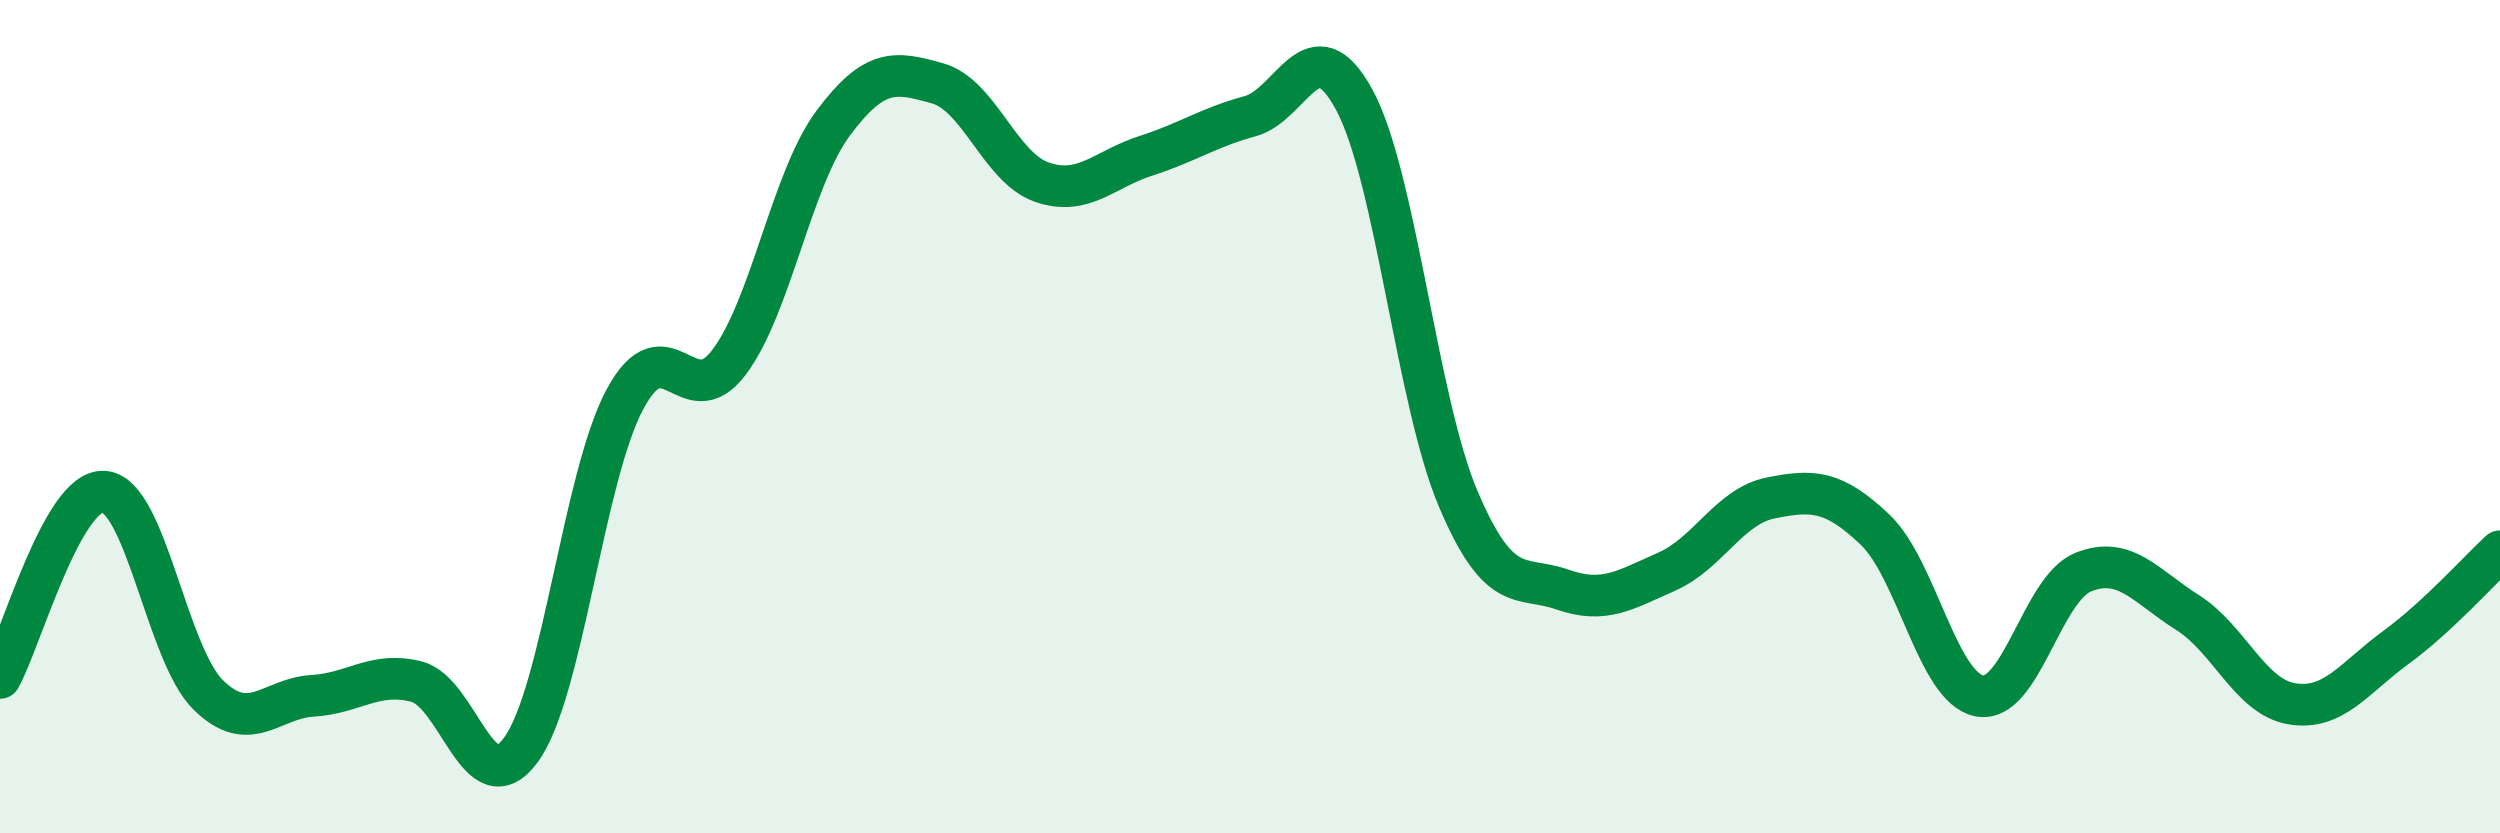
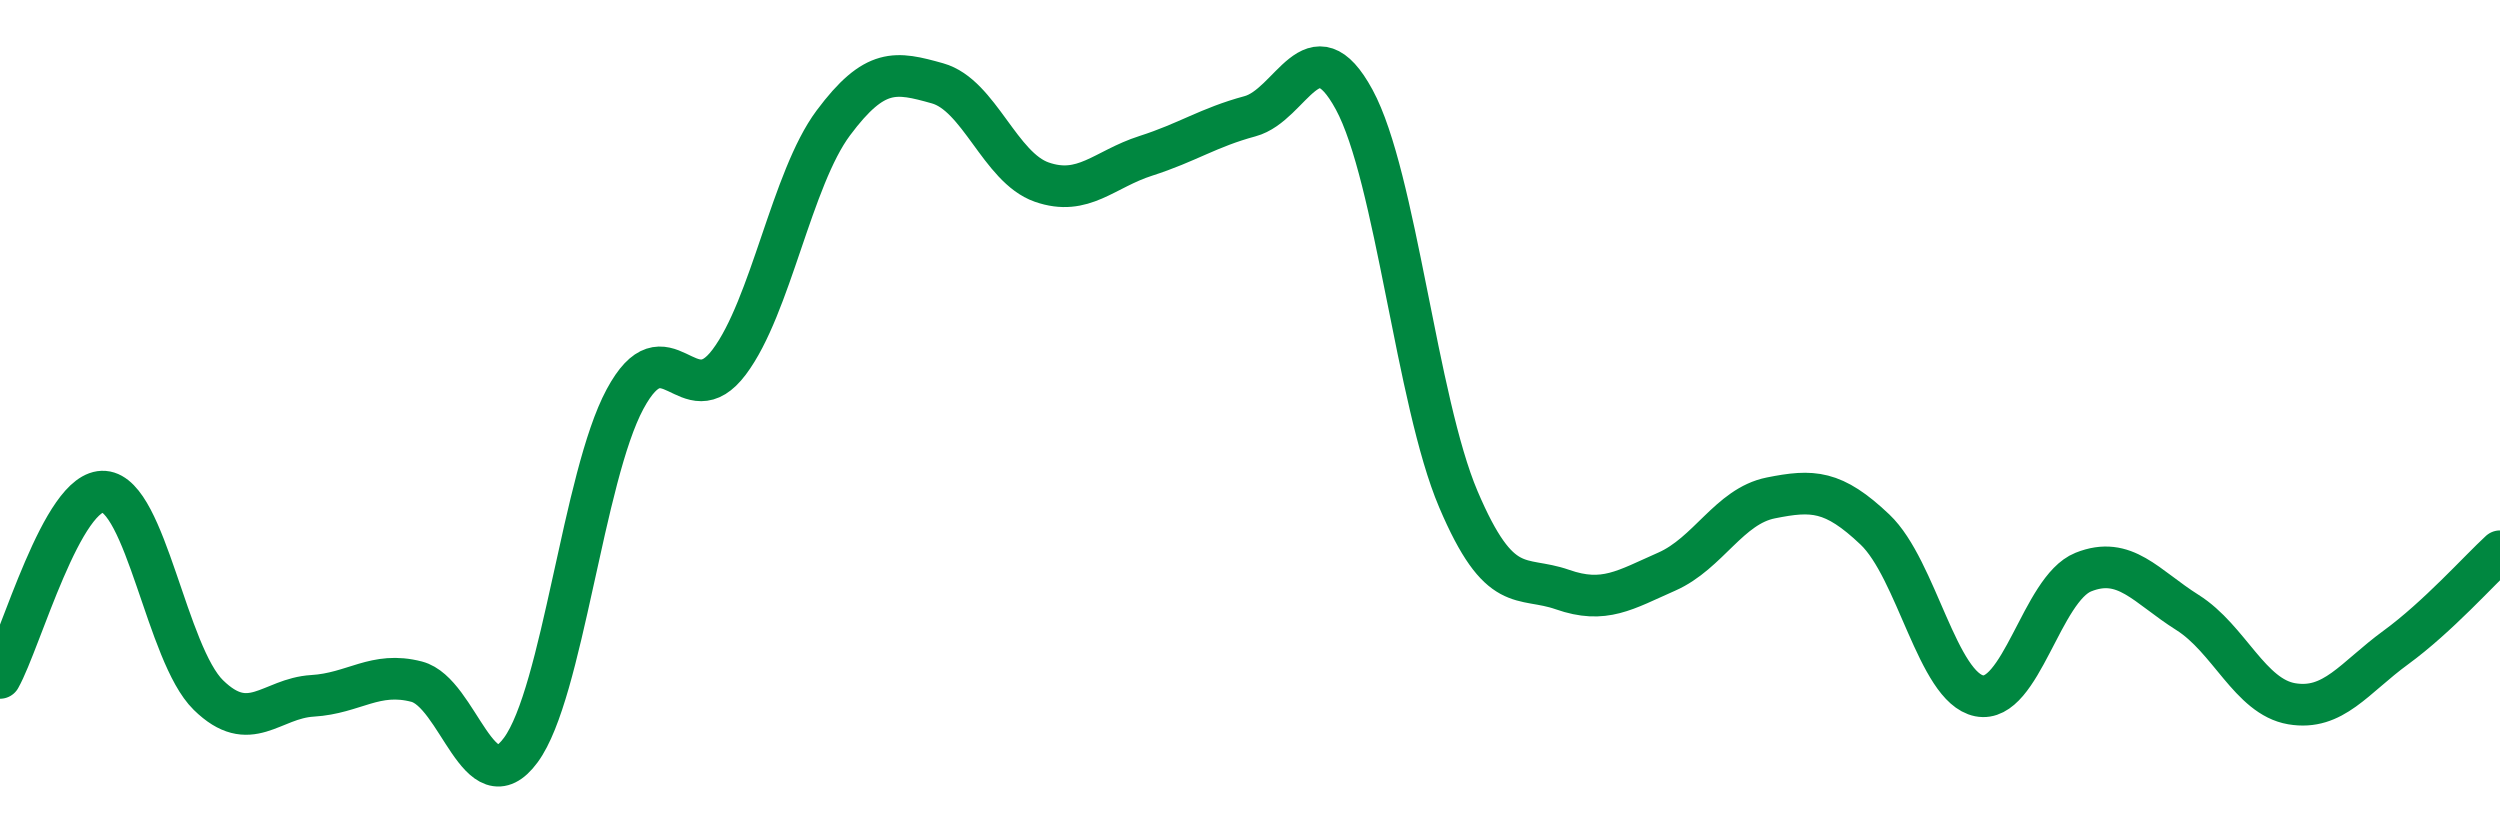
<svg xmlns="http://www.w3.org/2000/svg" width="60" height="20" viewBox="0 0 60 20">
-   <path d="M 0,16.27 C 0.5,15.38 1.5,11.72 2.5,11.8 C 3.5,11.88 4,15.7 5,16.68 C 6,17.66 6.5,16.76 7.5,16.7 C 8.5,16.64 9,16.1 10,16.36 C 11,16.62 11.5,19.36 12.5,18 C 13.5,16.64 14,11.44 15,9.58 C 16,7.72 16.5,10.02 17.5,8.69 C 18.5,7.36 19,4.29 20,2.95 C 21,1.61 21.5,1.72 22.5,2 C 23.5,2.28 24,4.02 25,4.37 C 26,4.72 26.5,4.06 27.5,3.74 C 28.5,3.42 29,3.06 30,2.79 C 31,2.52 31.5,0.55 32.5,2.39 C 33.5,4.23 34,9.63 35,11.98 C 36,14.33 36.5,13.8 37.5,14.15 C 38.5,14.5 39,14.16 40,13.72 C 41,13.28 41.5,12.15 42.5,11.95 C 43.5,11.75 44,11.76 45,12.71 C 46,13.66 46.5,16.5 47.5,16.7 C 48.5,16.9 49,14.13 50,13.73 C 51,13.33 51.5,14.07 52.5,14.7 C 53.5,15.33 54,16.72 55,16.89 C 56,17.06 56.5,16.27 57.5,15.54 C 58.5,14.81 59.5,13.69 60,13.23L60 20L0 20Z" fill="#008740" opacity="0.1" stroke-linecap="round" stroke-linejoin="round" />
  <path d="M 0,16.27 C 0.5,15.38 1.5,11.72 2.5,11.8 C 3.5,11.88 4,15.7 5,16.68 C 6,17.66 6.5,16.76 7.5,16.7 C 8.5,16.64 9,16.1 10,16.36 C 11,16.62 11.5,19.36 12.5,18 C 13.5,16.64 14,11.44 15,9.58 C 16,7.72 16.5,10.02 17.5,8.69 C 18.5,7.36 19,4.29 20,2.95 C 21,1.61 21.5,1.72 22.5,2 C 23.5,2.28 24,4.02 25,4.37 C 26,4.72 26.5,4.06 27.5,3.74 C 28.5,3.42 29,3.06 30,2.79 C 31,2.52 31.5,0.55 32.5,2.39 C 33.5,4.23 34,9.63 35,11.98 C 36,14.33 36.5,13.8 37.5,14.15 C 38.5,14.5 39,14.16 40,13.72 C 41,13.28 41.5,12.15 42.5,11.95 C 43.5,11.75 44,11.76 45,12.71 C 46,13.66 46.5,16.5 47.5,16.7 C 48.5,16.9 49,14.13 50,13.73 C 51,13.33 51.5,14.07 52.5,14.7 C 53.5,15.33 54,16.72 55,16.89 C 56,17.06 56.5,16.27 57.5,15.54 C 58.5,14.81 59.5,13.69 60,13.23" stroke="#008740" stroke-width="1" fill="none" stroke-linecap="round" stroke-linejoin="round" />
</svg>